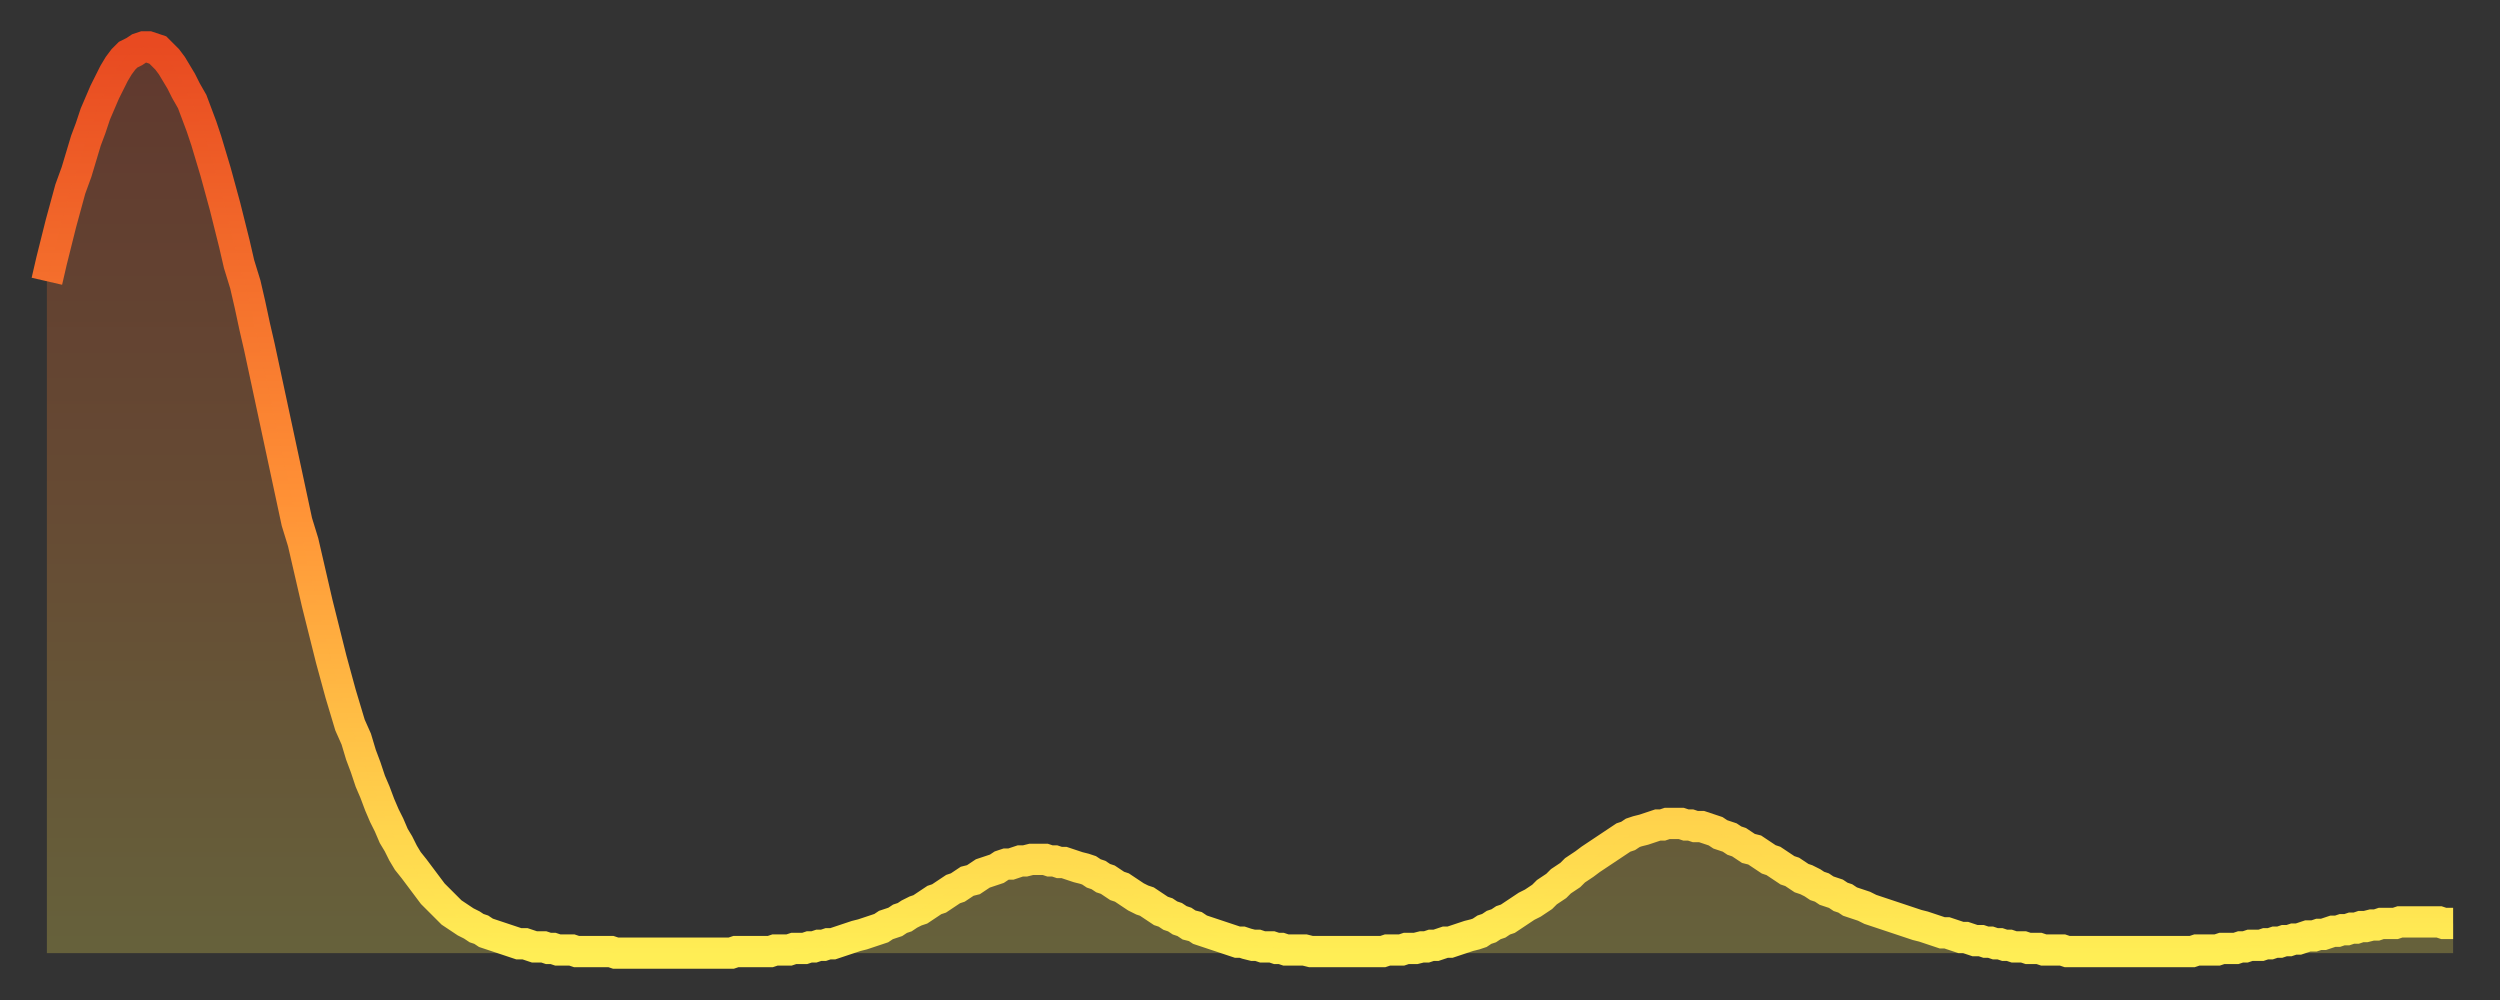
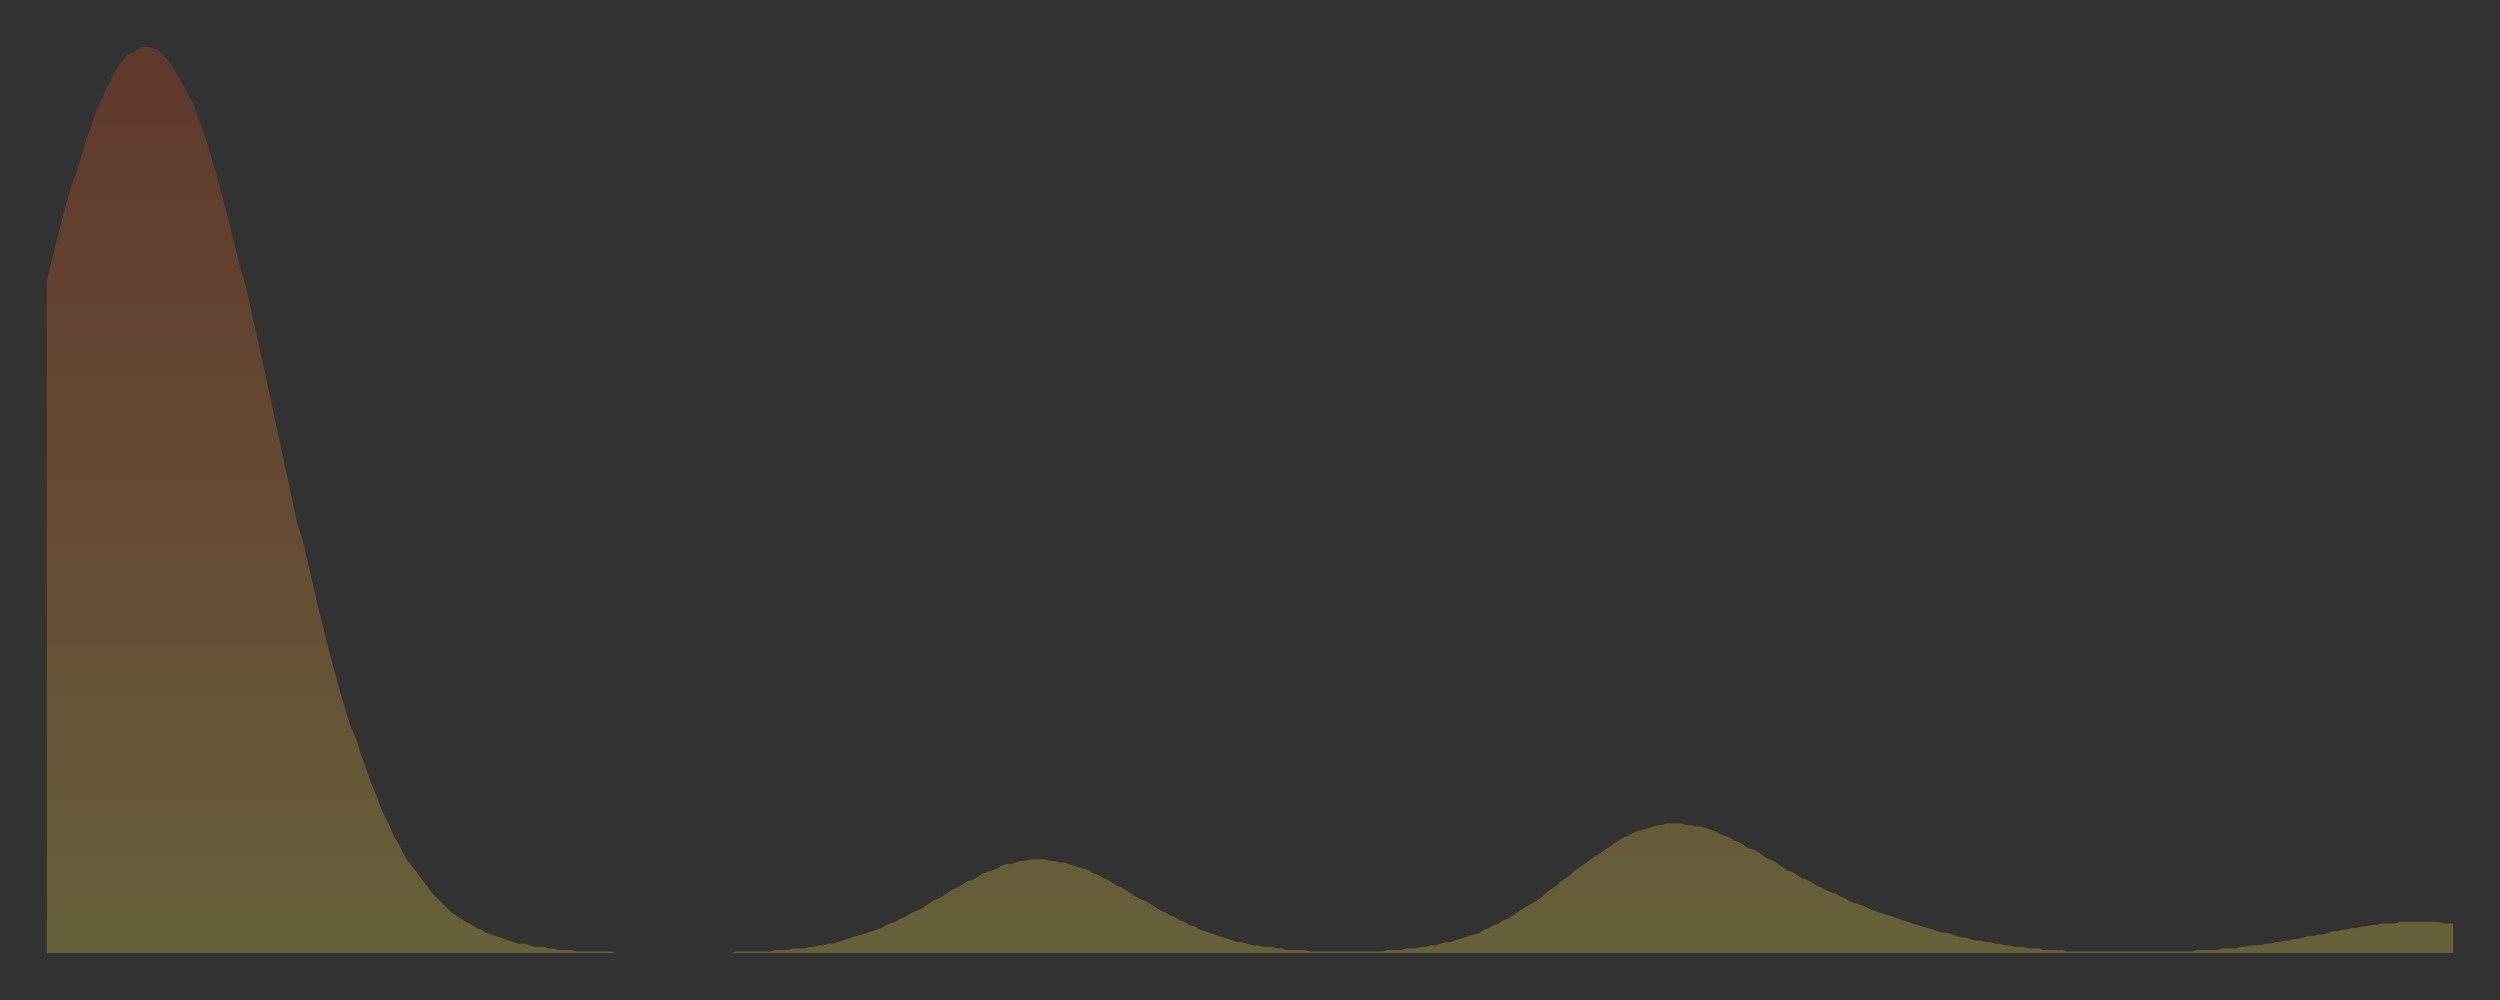
<svg xmlns="http://www.w3.org/2000/svg" baseProfile="full" height="64" version="1.1" width="160">
  <rect width="100%" height="100%" fill="#333333" stroke="none" />
  <defs>
    <linearGradient id="id190652" x1="0" x2="0" y1="0" y2="1">
      <stop offset="0%" stop-color="#e84a21" />
      <stop offset="50%" stop-color="#ff9136" />
      <stop offset="100%" stop-color="#ffee55" />
    </linearGradient>
  </defs>
  <g transform="translate(3,3)">
    <g>
-       <path d="M 0.0 15.0 0.3 13.7 0.6 12.5 0.9 11.3 1.2 10.2 1.5 9.1 1.9 8.0 2.2 7.0 2.5 6.0 2.8 5.2 3.1 4.3 3.4 3.6 3.7 2.9 4.0 2.3 4.3 1.7 4.6 1.2 4.9 0.8 5.2 0.5 5.6 0.3 5.9 0.1 6.2 0.0 6.5 0.0 6.8 0.1 7.1 0.2 7.4 0.5 7.7 0.8 8.0 1.2 8.3 1.7 8.6 2.2 8.9 2.8 9.3 3.5 9.6 4.3 9.9 5.1 10.2 6.0 10.5 7.0 10.8 8.0 11.1 9.1 11.4 10.2 11.7 11.4 12.0 12.6 12.3 13.9 12.7 15.2 13.0 16.5 13.3 17.9 13.6 19.2 13.9 20.6 14.2 22.0 14.5 23.4 14.8 24.8 15.1 26.2 15.4 27.6 15.7 29.0 16.0 30.4 16.4 31.7 16.7 33.0 17.0 34.3 17.3 35.6 17.6 36.8 17.9 38.0 18.2 39.2 18.5 40.3 18.8 41.4 19.1 42.4 19.4 43.4 19.8 44.3 20.1 45.3 20.4 46.1 20.7 47.0 21.0 47.7 21.3 48.5 21.6 49.2 21.9 49.8 22.2 50.5 22.5 51.0 22.8 51.6 23.1 52.1 23.5 52.6 23.8 53.0 24.1 53.4 24.4 53.8 24.7 54.2 25.0 54.5 25.3 54.8 25.6 55.1 25.9 55.4 26.2 55.6 26.5 55.8 26.8 56.0 27.2 56.2 27.5 56.4 27.8 56.5 28.1 56.7 28.4 56.8 28.7 56.9 29.0 57.0 29.3 57.1 29.6 57.2 29.9 57.3 30.2 57.4 30.6 57.4 30.9 57.5 31.2 57.6 31.5 57.6 31.8 57.6 32.1 57.7 32.4 57.7 32.7 57.8 33.0 57.8 33.3 57.8 33.6 57.8 33.9 57.9 34.3 57.9 34.6 57.9 34.9 57.9 35.2 57.9 35.5 57.9 35.8 57.9 36.1 57.9 36.4 58.0 36.7 58.0 37.0 58.0 37.3 58.0 37.7 58.0 38.0 58.0 38.3 58.0 38.6 58.0 38.9 58.0 39.2 58.0 39.5 58.0 39.8 58.0 40.1 58.0 40.4 58.0 40.7 58.0 41.0 58.0 41.4 58.0 41.7 58.0 42.0 58.0 42.3 58.0 42.6 58.0 42.9 58.0 43.2 58.0 43.5 58.0 43.8 58.0 44.1 57.9 44.4 57.9 44.7 57.9 45.1 57.9 45.4 57.9 45.7 57.9 46.0 57.9 46.3 57.9 46.6 57.8 46.9 57.8 47.2 57.8 47.5 57.8 47.8 57.7 48.1 57.7 48.5 57.7 48.8 57.6 49.1 57.6 49.4 57.5 49.7 57.5 50.0 57.4 50.3 57.4 50.6 57.3 50.9 57.2 51.2 57.1 51.5 57.0 51.8 56.9 52.2 56.8 52.5 56.7 52.8 56.6 53.1 56.5 53.4 56.4 53.7 56.2 54.0 56.1 54.3 56.0 54.6 55.8 54.9 55.7 55.2 55.5 55.6 55.3 55.9 55.2 56.2 55.0 56.5 54.8 56.8 54.6 57.1 54.5 57.4 54.3 57.7 54.1 58.0 53.9 58.3 53.8 58.6 53.6 58.9 53.4 59.3 53.3 59.6 53.1 59.9 52.9 60.2 52.8 60.5 52.7 60.8 52.6 61.1 52.4 61.4 52.3 61.7 52.3 62.0 52.2 62.3 52.1 62.6 52.1 63.0 52.0 63.3 52.0 63.6 52.0 63.9 52.0 64.2 52.1 64.5 52.1 64.8 52.2 65.1 52.2 65.4 52.3 65.7 52.4 66.0 52.5 66.4 52.6 66.7 52.7 67.0 52.9 67.3 53.0 67.6 53.2 67.9 53.3 68.2 53.5 68.5 53.7 68.8 53.8 69.1 54.0 69.4 54.2 69.7 54.4 70.1 54.6 70.4 54.7 70.7 54.9 71.0 55.1 71.3 55.3 71.6 55.4 71.9 55.6 72.2 55.7 72.5 55.9 72.8 56.0 73.1 56.2 73.5 56.3 73.8 56.5 74.1 56.6 74.4 56.7 74.7 56.8 75.0 56.9 75.3 57.0 75.6 57.1 75.9 57.2 76.2 57.3 76.5 57.3 76.8 57.4 77.2 57.5 77.5 57.5 77.8 57.6 78.1 57.6 78.4 57.6 78.7 57.7 79.0 57.7 79.3 57.8 79.6 57.8 79.9 57.8 80.2 57.8 80.5 57.8 80.9 57.9 81.2 57.9 81.5 57.9 81.8 57.9 82.1 57.9 82.4 57.9 82.7 57.9 83.0 57.9 83.3 57.9 83.6 57.9 83.9 57.9 84.3 57.9 84.6 57.9 84.9 57.9 85.2 57.9 85.5 57.9 85.8 57.8 86.1 57.8 86.4 57.8 86.7 57.8 87.0 57.7 87.3 57.7 87.6 57.7 88.0 57.6 88.3 57.6 88.6 57.5 88.9 57.5 89.2 57.4 89.5 57.3 89.8 57.3 90.1 57.2 90.4 57.1 90.7 57.0 91.0 56.9 91.4 56.8 91.7 56.7 92.0 56.5 92.3 56.4 92.6 56.2 92.9 56.1 93.2 55.9 93.5 55.8 93.8 55.6 94.1 55.4 94.4 55.2 94.7 55.0 95.1 54.8 95.4 54.6 95.7 54.4 96.0 54.1 96.3 53.9 96.6 53.7 96.9 53.4 97.2 53.2 97.5 53.0 97.8 52.7 98.1 52.5 98.4 52.3 98.8 52.0 99.1 51.8 99.4 51.6 99.7 51.4 100.0 51.2 100.3 51.0 100.6 50.8 100.9 50.6 101.2 50.5 101.5 50.3 101.8 50.2 102.2 50.1 102.5 50.0 102.8 49.9 103.1 49.8 103.4 49.8 103.7 49.7 104.0 49.7 104.3 49.7 104.6 49.7 104.9 49.8 105.2 49.8 105.5 49.9 105.9 49.9 106.2 50.0 106.5 50.1 106.8 50.2 107.1 50.4 107.4 50.5 107.7 50.6 108.0 50.8 108.3 50.9 108.6 51.1 108.9 51.3 109.3 51.4 109.6 51.6 109.9 51.8 110.2 52.0 110.5 52.1 110.8 52.3 111.1 52.5 111.4 52.7 111.7 52.8 112.0 53.0 112.3 53.2 112.6 53.3 113.0 53.5 113.3 53.7 113.6 53.8 113.9 54.0 114.2 54.1 114.5 54.2 114.8 54.4 115.1 54.5 115.4 54.7 115.7 54.8 116.0 54.9 116.3 55.0 116.7 55.2 117.0 55.3 117.3 55.4 117.6 55.5 117.9 55.6 118.2 55.7 118.5 55.8 118.8 55.9 119.1 56.0 119.4 56.1 119.7 56.2 120.1 56.3 120.4 56.4 120.7 56.5 121.0 56.6 121.3 56.7 121.6 56.7 121.9 56.8 122.2 56.9 122.5 57.0 122.8 57.0 123.1 57.1 123.4 57.2 123.8 57.2 124.1 57.3 124.4 57.3 124.7 57.4 125.0 57.4 125.3 57.5 125.6 57.5 125.9 57.6 126.2 57.6 126.5 57.6 126.8 57.7 127.2 57.7 127.5 57.7 127.8 57.8 128.1 57.8 128.4 57.8 128.7 57.8 129.0 57.8 129.3 57.9 129.6 57.9 129.9 57.9 130.2 57.9 130.5 57.9 130.9 57.9 131.2 57.9 131.5 57.9 131.8 57.9 132.1 57.9 132.4 57.9 132.7 57.9 133.0 57.9 133.3 57.9 133.6 57.9 133.9 57.9 134.2 57.9 134.6 57.9 134.9 57.9 135.2 57.9 135.5 57.9 135.8 57.9 136.1 57.9 136.4 57.9 136.7 57.9 137.0 57.9 137.3 57.9 137.6 57.8 138.0 57.8 138.3 57.8 138.6 57.8 138.9 57.8 139.2 57.7 139.5 57.7 139.8 57.7 140.1 57.7 140.4 57.6 140.7 57.6 141.0 57.5 141.3 57.5 141.7 57.5 142.0 57.4 142.3 57.4 142.6 57.3 142.9 57.3 143.2 57.2 143.5 57.2 143.8 57.1 144.1 57.1 144.4 57.0 144.7 56.9 145.1 56.9 145.4 56.8 145.7 56.8 146.0 56.7 146.3 56.6 146.6 56.6 146.9 56.5 147.2 56.5 147.5 56.4 147.8 56.4 148.1 56.3 148.4 56.3 148.8 56.2 149.1 56.2 149.4 56.1 149.7 56.1 150.0 56.1 150.3 56.1 150.6 56.0 150.9 56.0 151.2 56.0 151.5 56.0 151.8 56.0 152.1 56.0 152.5 56.0 152.8 56.0 153.1 56.0 153.4 56.1 153.7 56.1 154.0 56.1" fill="none" id="graph-curve" opacity="1" stroke="url(#id190652)" stroke-width="2" />
      <path d="M 0 58 L 0.0 15.0 0.3 13.7 0.6 12.5 0.9 11.3 1.2 10.2 1.5 9.1 1.9 8.0 2.2 7.0 2.5 6.0 2.8 5.2 3.1 4.3 3.4 3.6 3.7 2.9 4.0 2.3 4.3 1.7 4.6 1.2 4.9 0.8 5.2 0.5 5.6 0.3 5.9 0.1 6.2 0.0 6.5 0.0 6.8 0.1 7.1 0.2 7.4 0.5 7.7 0.8 8.0 1.2 8.3 1.7 8.6 2.2 8.9 2.8 9.3 3.5 9.6 4.3 9.9 5.1 10.2 6.0 10.5 7.0 10.8 8.0 11.1 9.1 11.4 10.2 11.7 11.4 12.0 12.6 12.3 13.9 12.7 15.2 13.0 16.5 13.3 17.9 13.6 19.2 13.9 20.6 14.2 22.0 14.5 23.4 14.8 24.8 15.1 26.2 15.4 27.6 15.7 29.0 16.0 30.4 16.4 31.7 16.7 33.0 17.0 34.3 17.3 35.6 17.6 36.8 17.9 38.0 18.2 39.2 18.5 40.3 18.8 41.4 19.1 42.4 19.4 43.4 19.8 44.3 20.1 45.3 20.4 46.1 20.7 47.0 21.0 47.7 21.3 48.5 21.6 49.2 21.9 49.8 22.2 50.5 22.5 51.0 22.8 51.6 23.1 52.1 23.5 52.6 23.8 53.0 24.1 53.4 24.4 53.8 24.7 54.2 25.0 54.5 25.3 54.8 25.6 55.1 25.9 55.4 26.2 55.6 26.5 55.8 26.8 56.0 27.2 56.2 27.5 56.4 27.8 56.5 28.1 56.7 28.4 56.8 28.7 56.9 29.0 57.0 29.3 57.1 29.6 57.2 29.9 57.3 30.2 57.4 30.6 57.4 30.9 57.5 31.2 57.6 31.5 57.6 31.8 57.6 32.1 57.7 32.4 57.7 32.7 57.8 33.0 57.8 33.3 57.8 33.6 57.8 33.9 57.9 34.3 57.9 34.6 57.9 34.9 57.9 35.2 57.9 35.5 57.9 35.8 57.9 36.1 57.9 36.4 58.0 36.7 58.0 37.0 58.0 37.3 58.0 37.7 58.0 38.0 58.0 38.3 58.0 38.6 58.0 38.9 58.0 39.2 58.0 39.5 58.0 39.8 58.0 40.1 58.0 40.4 58.0 40.7 58.0 41.0 58.0 41.4 58.0 41.7 58.0 42.0 58.0 42.3 58.0 42.6 58.0 42.9 58.0 43.2 58.0 43.5 58.0 43.8 58.0 44.1 57.9 44.4 57.9 44.7 57.9 45.1 57.9 45.4 57.9 45.7 57.9 46.0 57.9 46.3 57.9 46.6 57.8 46.9 57.8 47.2 57.8 47.5 57.8 47.8 57.7 48.1 57.7 48.5 57.7 48.8 57.6 49.1 57.6 49.4 57.5 49.7 57.5 50.0 57.4 50.3 57.4 50.6 57.3 50.9 57.2 51.2 57.1 51.5 57.0 51.8 56.9 52.2 56.8 52.5 56.7 52.8 56.6 53.1 56.5 53.4 56.4 53.7 56.2 54.0 56.1 54.3 56.0 54.6 55.8 54.9 55.7 55.2 55.5 55.6 55.3 55.9 55.2 56.2 55.0 56.5 54.8 56.8 54.6 57.1 54.5 57.4 54.3 57.7 54.1 58.0 53.9 58.3 53.8 58.6 53.6 58.9 53.4 59.3 53.3 59.6 53.1 59.9 52.9 60.2 52.8 60.5 52.7 60.8 52.6 61.1 52.4 61.4 52.3 61.7 52.3 62.0 52.2 62.3 52.1 62.6 52.1 63.0 52.0 63.3 52.0 63.6 52.0 63.9 52.0 64.2 52.1 64.5 52.1 64.8 52.2 65.1 52.2 65.4 52.3 65.7 52.4 66.0 52.5 66.4 52.6 66.7 52.7 67.0 52.9 67.3 53.0 67.6 53.2 67.9 53.3 68.2 53.5 68.5 53.7 68.8 53.8 69.1 54.0 69.4 54.2 69.7 54.4 70.1 54.6 70.4 54.7 70.7 54.9 71.0 55.1 71.3 55.3 71.6 55.4 71.9 55.6 72.2 55.7 72.5 55.9 72.8 56.0 73.1 56.2 73.5 56.3 73.8 56.5 74.1 56.6 74.4 56.7 74.7 56.8 75.0 56.9 75.3 57.0 75.6 57.1 75.9 57.2 76.2 57.3 76.5 57.3 76.8 57.4 77.2 57.5 77.5 57.5 77.8 57.6 78.1 57.6 78.4 57.6 78.7 57.7 79.0 57.7 79.3 57.8 79.6 57.8 79.9 57.8 80.2 57.8 80.5 57.8 80.9 57.9 81.2 57.9 81.5 57.9 81.8 57.9 82.1 57.9 82.4 57.9 82.7 57.9 83.0 57.9 83.3 57.9 83.6 57.9 83.9 57.9 84.3 57.9 84.6 57.9 84.9 57.9 85.2 57.9 85.5 57.9 85.8 57.8 86.1 57.8 86.4 57.8 86.7 57.8 87.0 57.7 87.3 57.7 87.6 57.7 88.0 57.6 88.3 57.6 88.6 57.5 88.9 57.5 89.2 57.4 89.5 57.3 89.8 57.3 90.1 57.2 90.4 57.1 90.7 57.0 91.0 56.9 91.4 56.8 91.7 56.7 92.0 56.5 92.3 56.4 92.6 56.2 92.9 56.1 93.2 55.9 93.5 55.8 93.8 55.6 94.1 55.4 94.4 55.2 94.7 55.0 95.1 54.8 95.4 54.6 95.7 54.4 96.0 54.1 96.3 53.9 96.6 53.7 96.9 53.4 97.2 53.2 97.5 53.0 97.8 52.7 98.1 52.5 98.4 52.3 98.8 52.0 99.1 51.8 99.4 51.6 99.7 51.4 100.0 51.2 100.3 51.0 100.6 50.8 100.9 50.6 101.2 50.5 101.5 50.3 101.8 50.2 102.2 50.1 102.5 50.0 102.8 49.9 103.1 49.8 103.4 49.8 103.7 49.7 104.0 49.7 104.3 49.7 104.6 49.7 104.9 49.8 105.2 49.8 105.5 49.9 105.9 49.9 106.2 50.0 106.5 50.1 106.8 50.2 107.1 50.4 107.4 50.5 107.7 50.6 108.0 50.8 108.3 50.9 108.6 51.1 108.9 51.3 109.3 51.4 109.6 51.6 109.9 51.8 110.2 52.0 110.5 52.1 110.8 52.3 111.1 52.5 111.4 52.7 111.7 52.8 112.0 53.0 112.3 53.2 112.6 53.3 113.0 53.5 113.3 53.7 113.6 53.8 113.9 54.0 114.2 54.1 114.5 54.2 114.8 54.4 115.1 54.5 115.4 54.7 115.7 54.8 116.0 54.9 116.3 55.0 116.7 55.2 117.0 55.3 117.3 55.4 117.6 55.5 117.9 55.6 118.2 55.7 118.5 55.8 118.8 55.9 119.1 56.0 119.4 56.1 119.7 56.2 120.1 56.3 120.4 56.4 120.7 56.5 121.0 56.6 121.3 56.7 121.6 56.7 121.9 56.8 122.2 56.9 122.5 57.0 122.8 57.0 123.1 57.1 123.4 57.2 123.8 57.2 124.1 57.3 124.4 57.3 124.7 57.4 125.0 57.4 125.3 57.5 125.6 57.5 125.9 57.6 126.2 57.6 126.5 57.6 126.8 57.7 127.2 57.7 127.5 57.7 127.8 57.8 128.1 57.8 128.4 57.8 128.7 57.8 129.0 57.8 129.3 57.9 129.6 57.9 129.9 57.9 130.2 57.9 130.5 57.9 130.9 57.9 131.2 57.9 131.5 57.9 131.8 57.9 132.1 57.9 132.4 57.9 132.7 57.9 133.0 57.9 133.3 57.9 133.6 57.9 133.9 57.9 134.2 57.9 134.6 57.9 134.9 57.9 135.2 57.9 135.5 57.9 135.8 57.9 136.1 57.9 136.4 57.9 136.7 57.9 137.0 57.9 137.3 57.9 137.6 57.8 138.0 57.8 138.3 57.8 138.6 57.8 138.9 57.8 139.2 57.7 139.5 57.7 139.8 57.7 140.1 57.7 140.4 57.6 140.7 57.6 141.0 57.5 141.3 57.5 141.7 57.5 142.0 57.4 142.3 57.4 142.6 57.3 142.9 57.3 143.2 57.2 143.5 57.2 143.8 57.1 144.1 57.1 144.4 57.0 144.7 56.9 145.1 56.9 145.4 56.8 145.7 56.8 146.0 56.7 146.3 56.6 146.6 56.6 146.9 56.5 147.2 56.5 147.5 56.4 147.8 56.4 148.1 56.3 148.4 56.3 148.8 56.2 149.1 56.2 149.4 56.1 149.7 56.1 150.0 56.1 150.3 56.1 150.6 56.0 150.9 56.0 151.2 56.0 151.5 56.0 151.8 56.0 152.1 56.0 152.5 56.0 152.8 56.0 153.1 56.0 153.4 56.1 153.7 56.1 154.0 56.1 154 58" fill="url(#id190652)" fill-opacity=".25" id="graph-shadow" />
    </g>
  </g>
</svg>